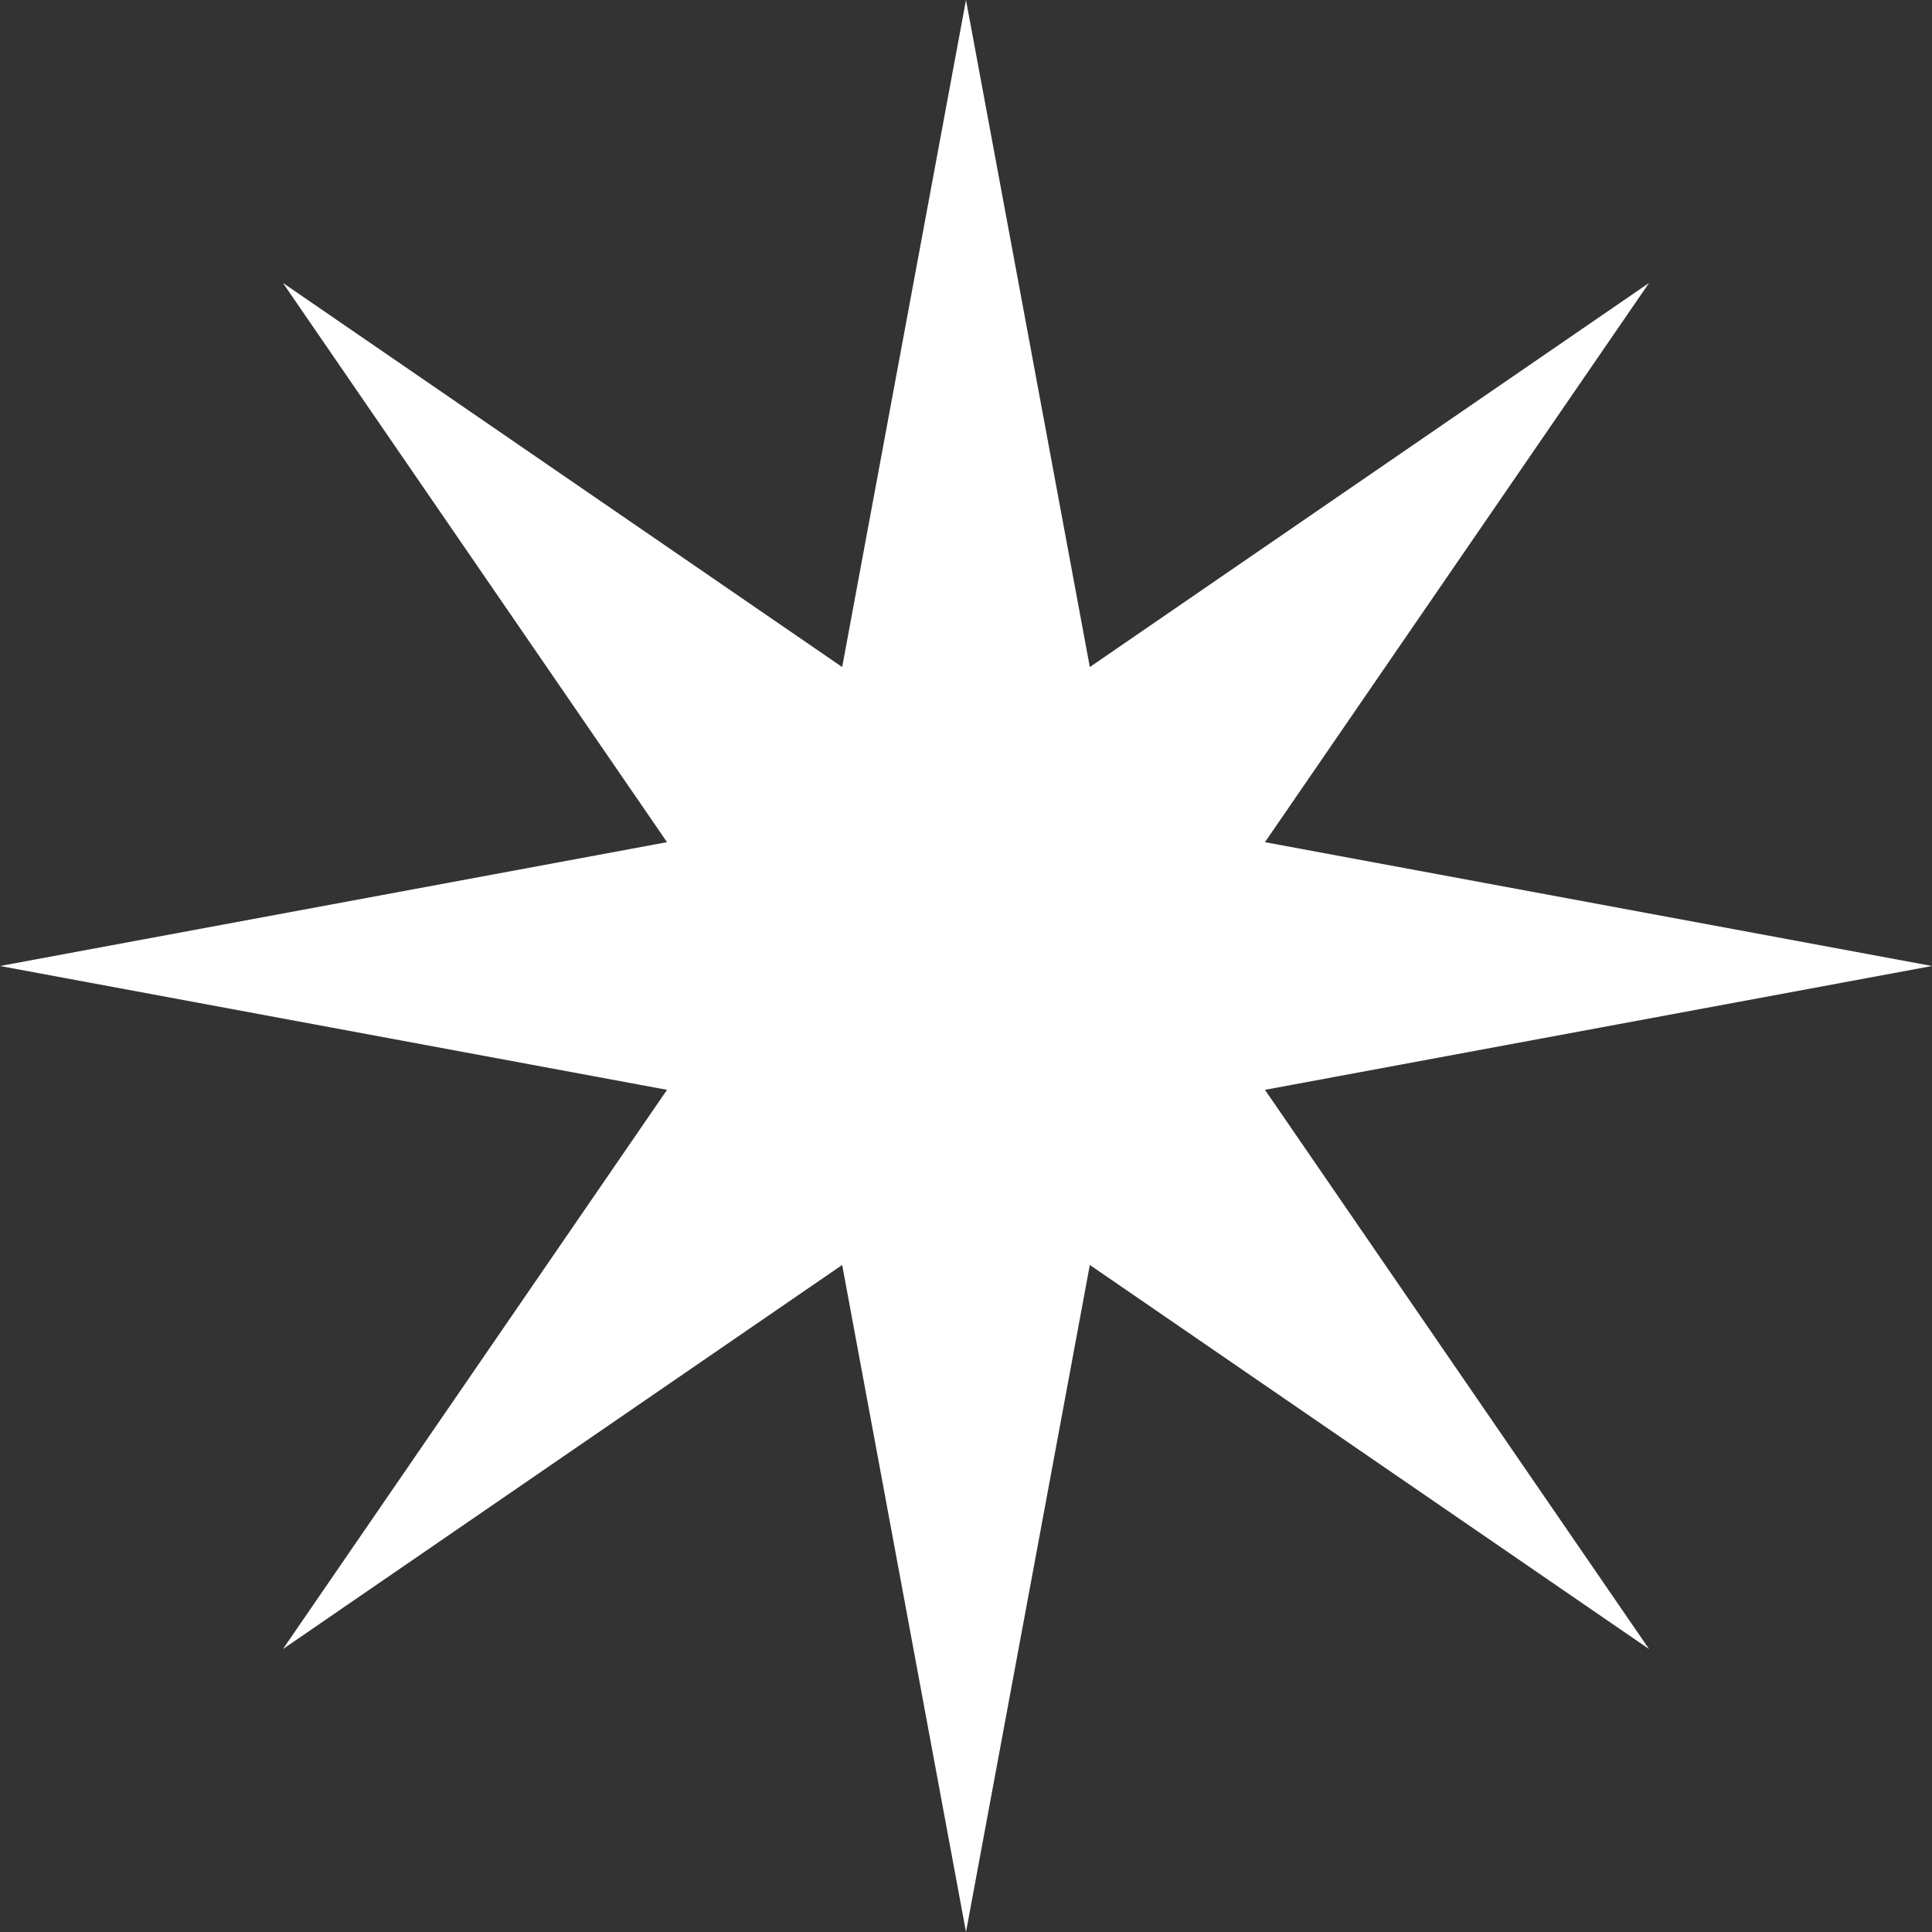
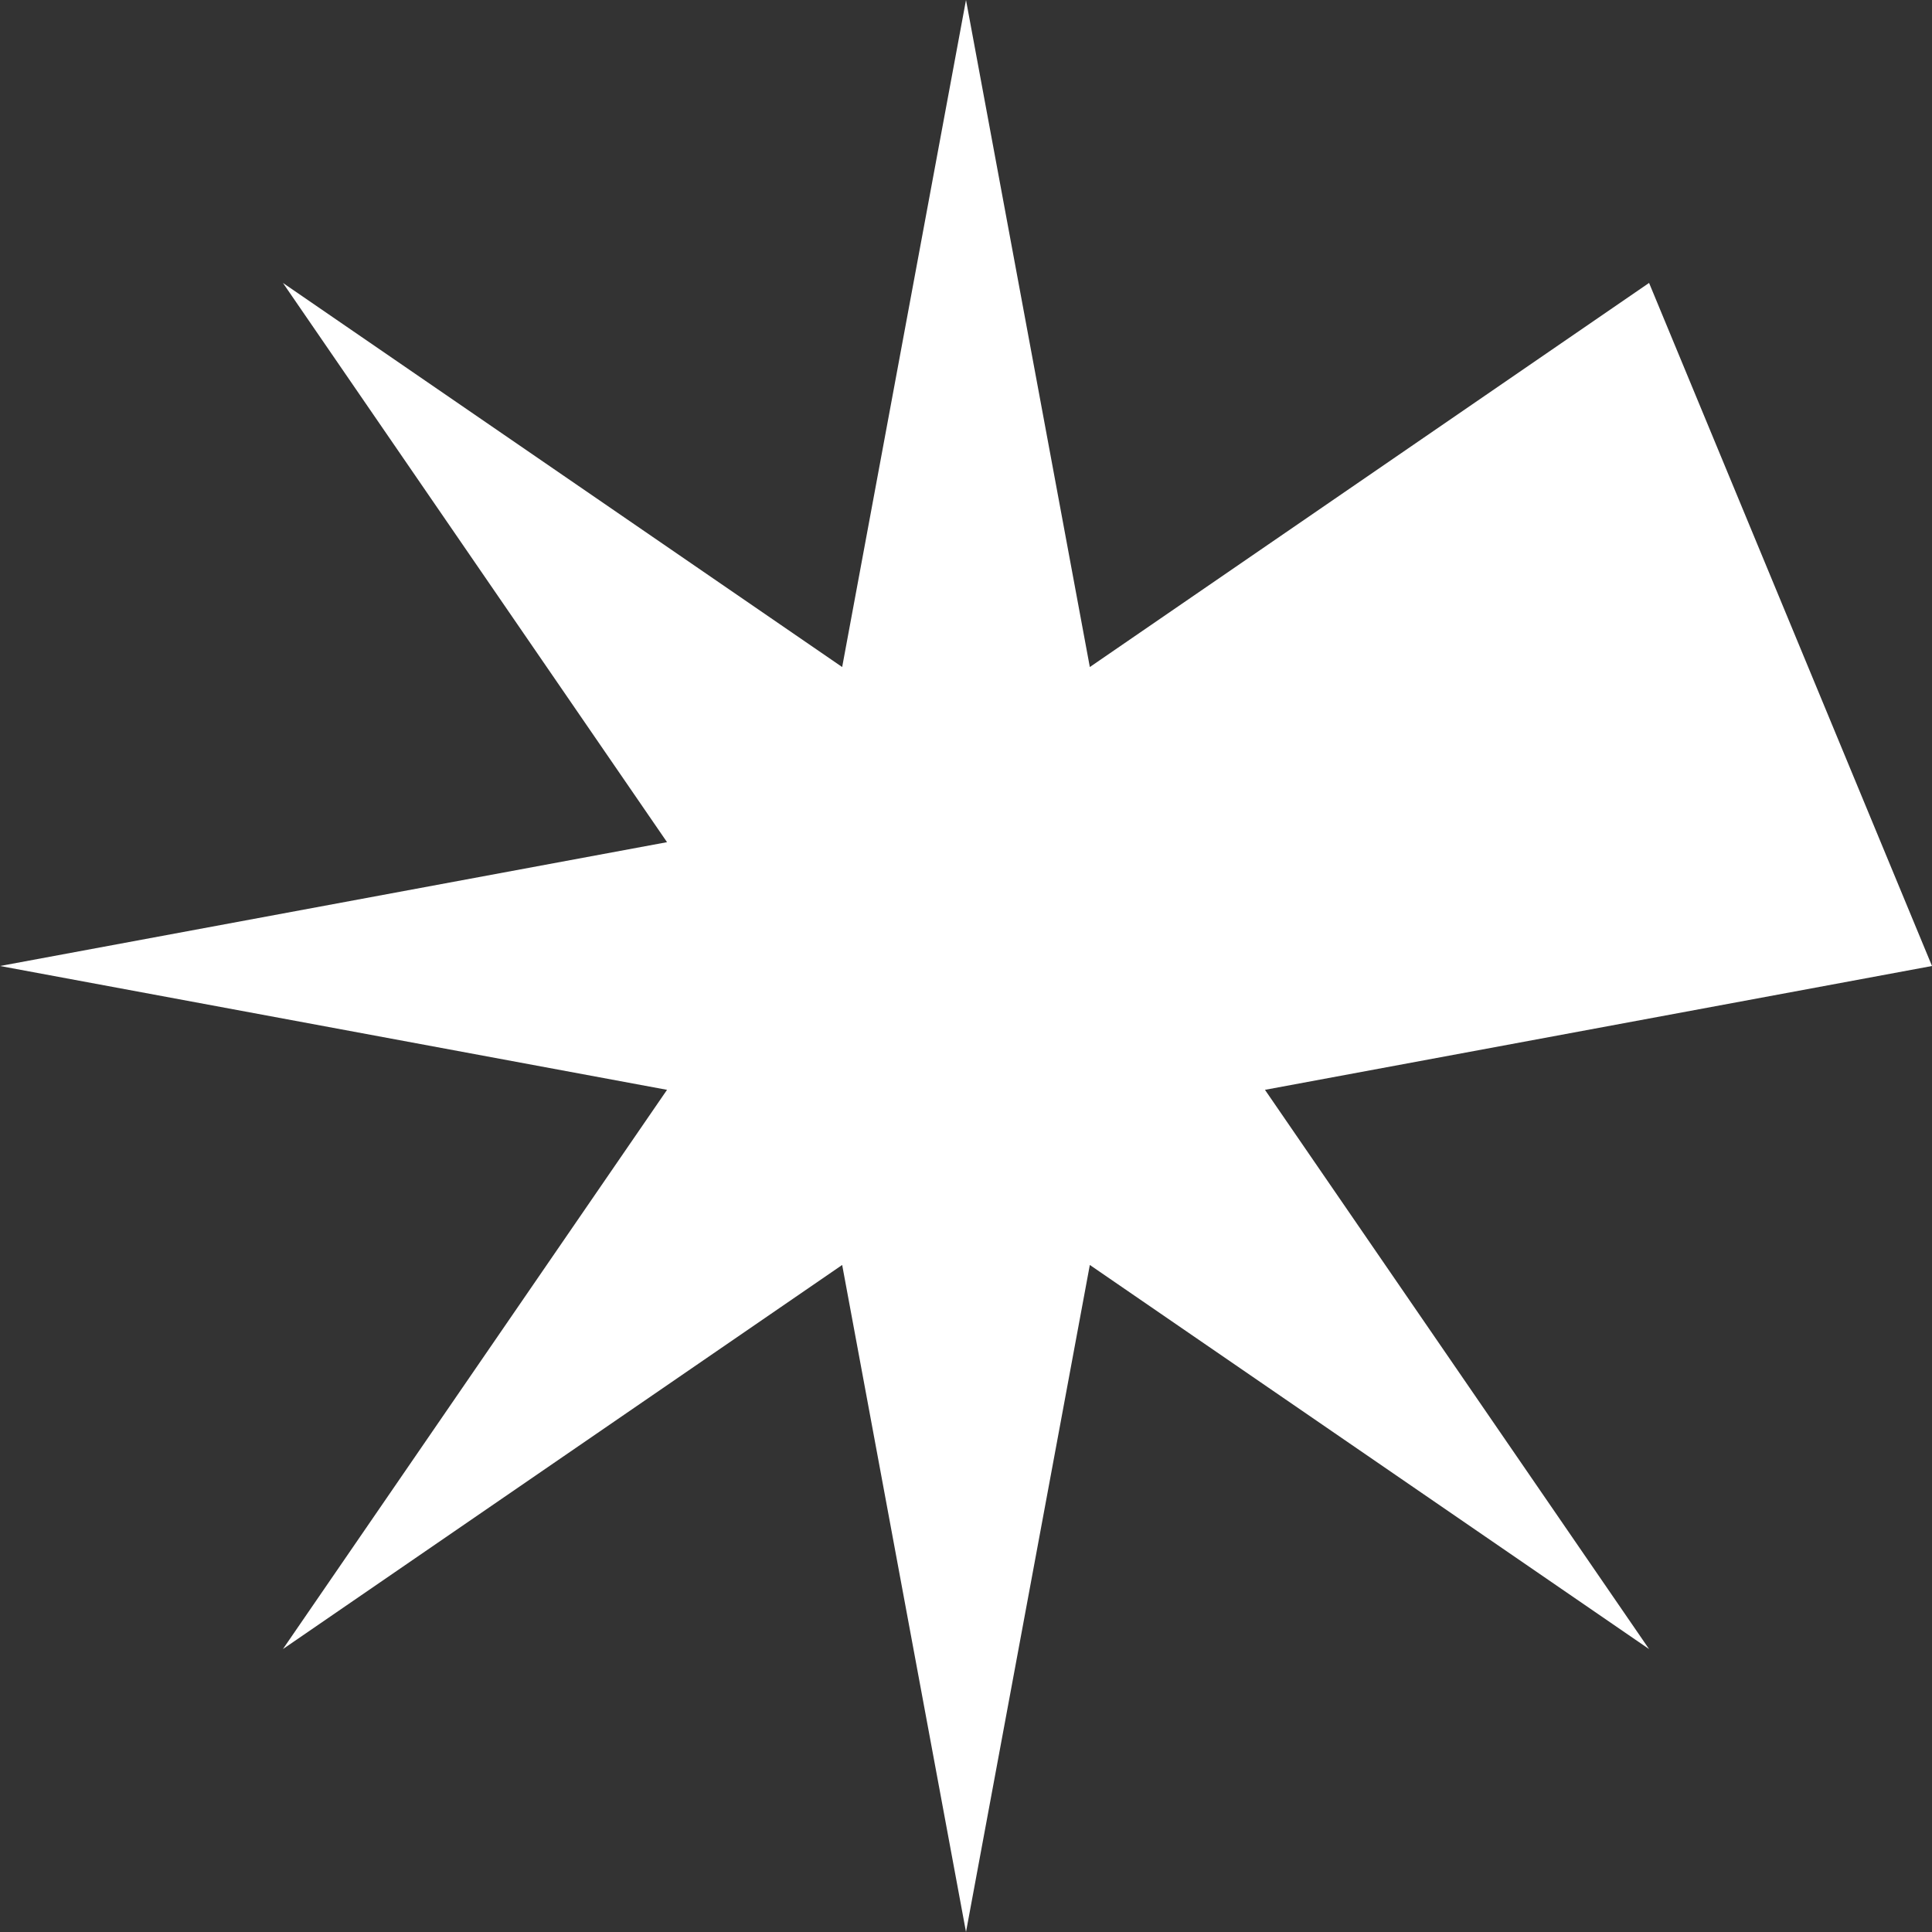
<svg xmlns="http://www.w3.org/2000/svg" width="43" height="43" viewBox="0 0 43 43" fill="none">
  <rect x="0" y="0" width="43" height="43" fill="#333333" stroke="none" />
-   <path d="M21.5 0L24.256 14.846L36.703 6.297L28.154 18.744L43 21.5L28.154 24.256L36.703 36.703L24.256 28.154L21.5 43L18.744 28.154L6.297 36.703L14.846 24.256L0 21.5L14.846 18.744L6.297 6.297L18.744 14.846L21.5 0Z" fill="white" />
+   <path d="M21.5 0L24.256 14.846L36.703 6.297L43 21.5L28.154 24.256L36.703 36.703L24.256 28.154L21.5 43L18.744 28.154L6.297 36.703L14.846 24.256L0 21.5L14.846 18.744L6.297 6.297L18.744 14.846L21.5 0Z" fill="white" />
</svg>